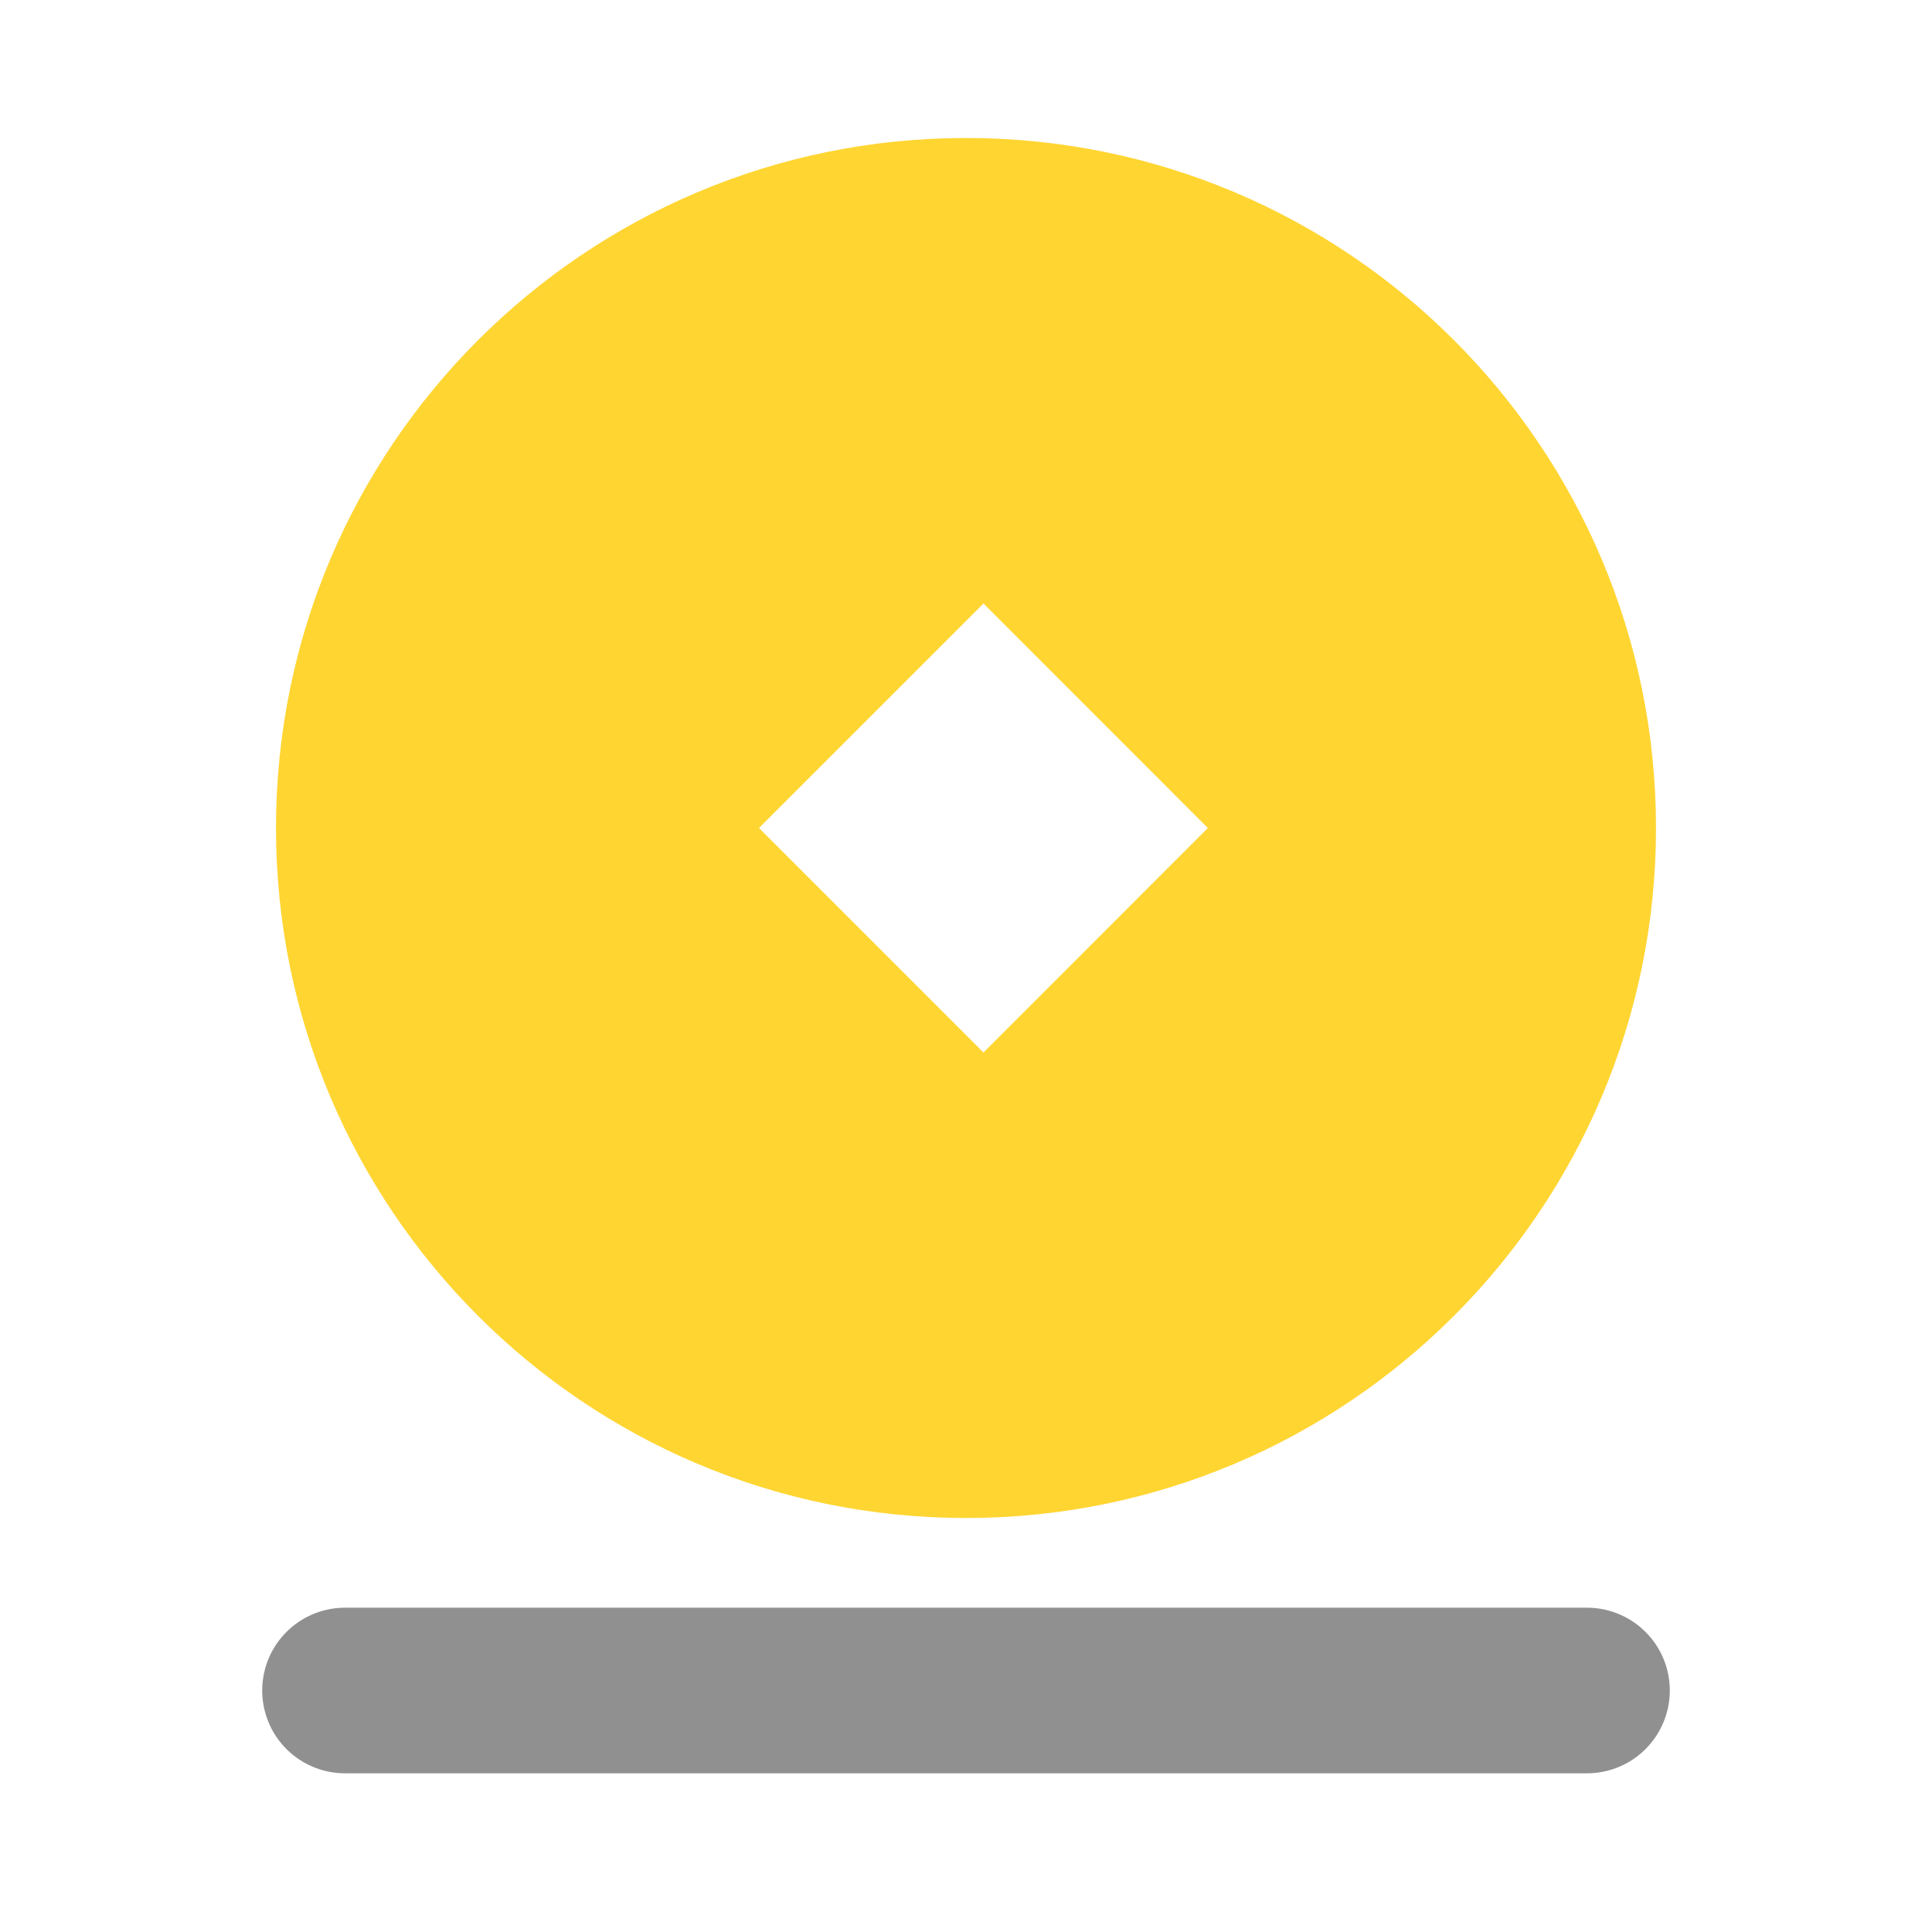
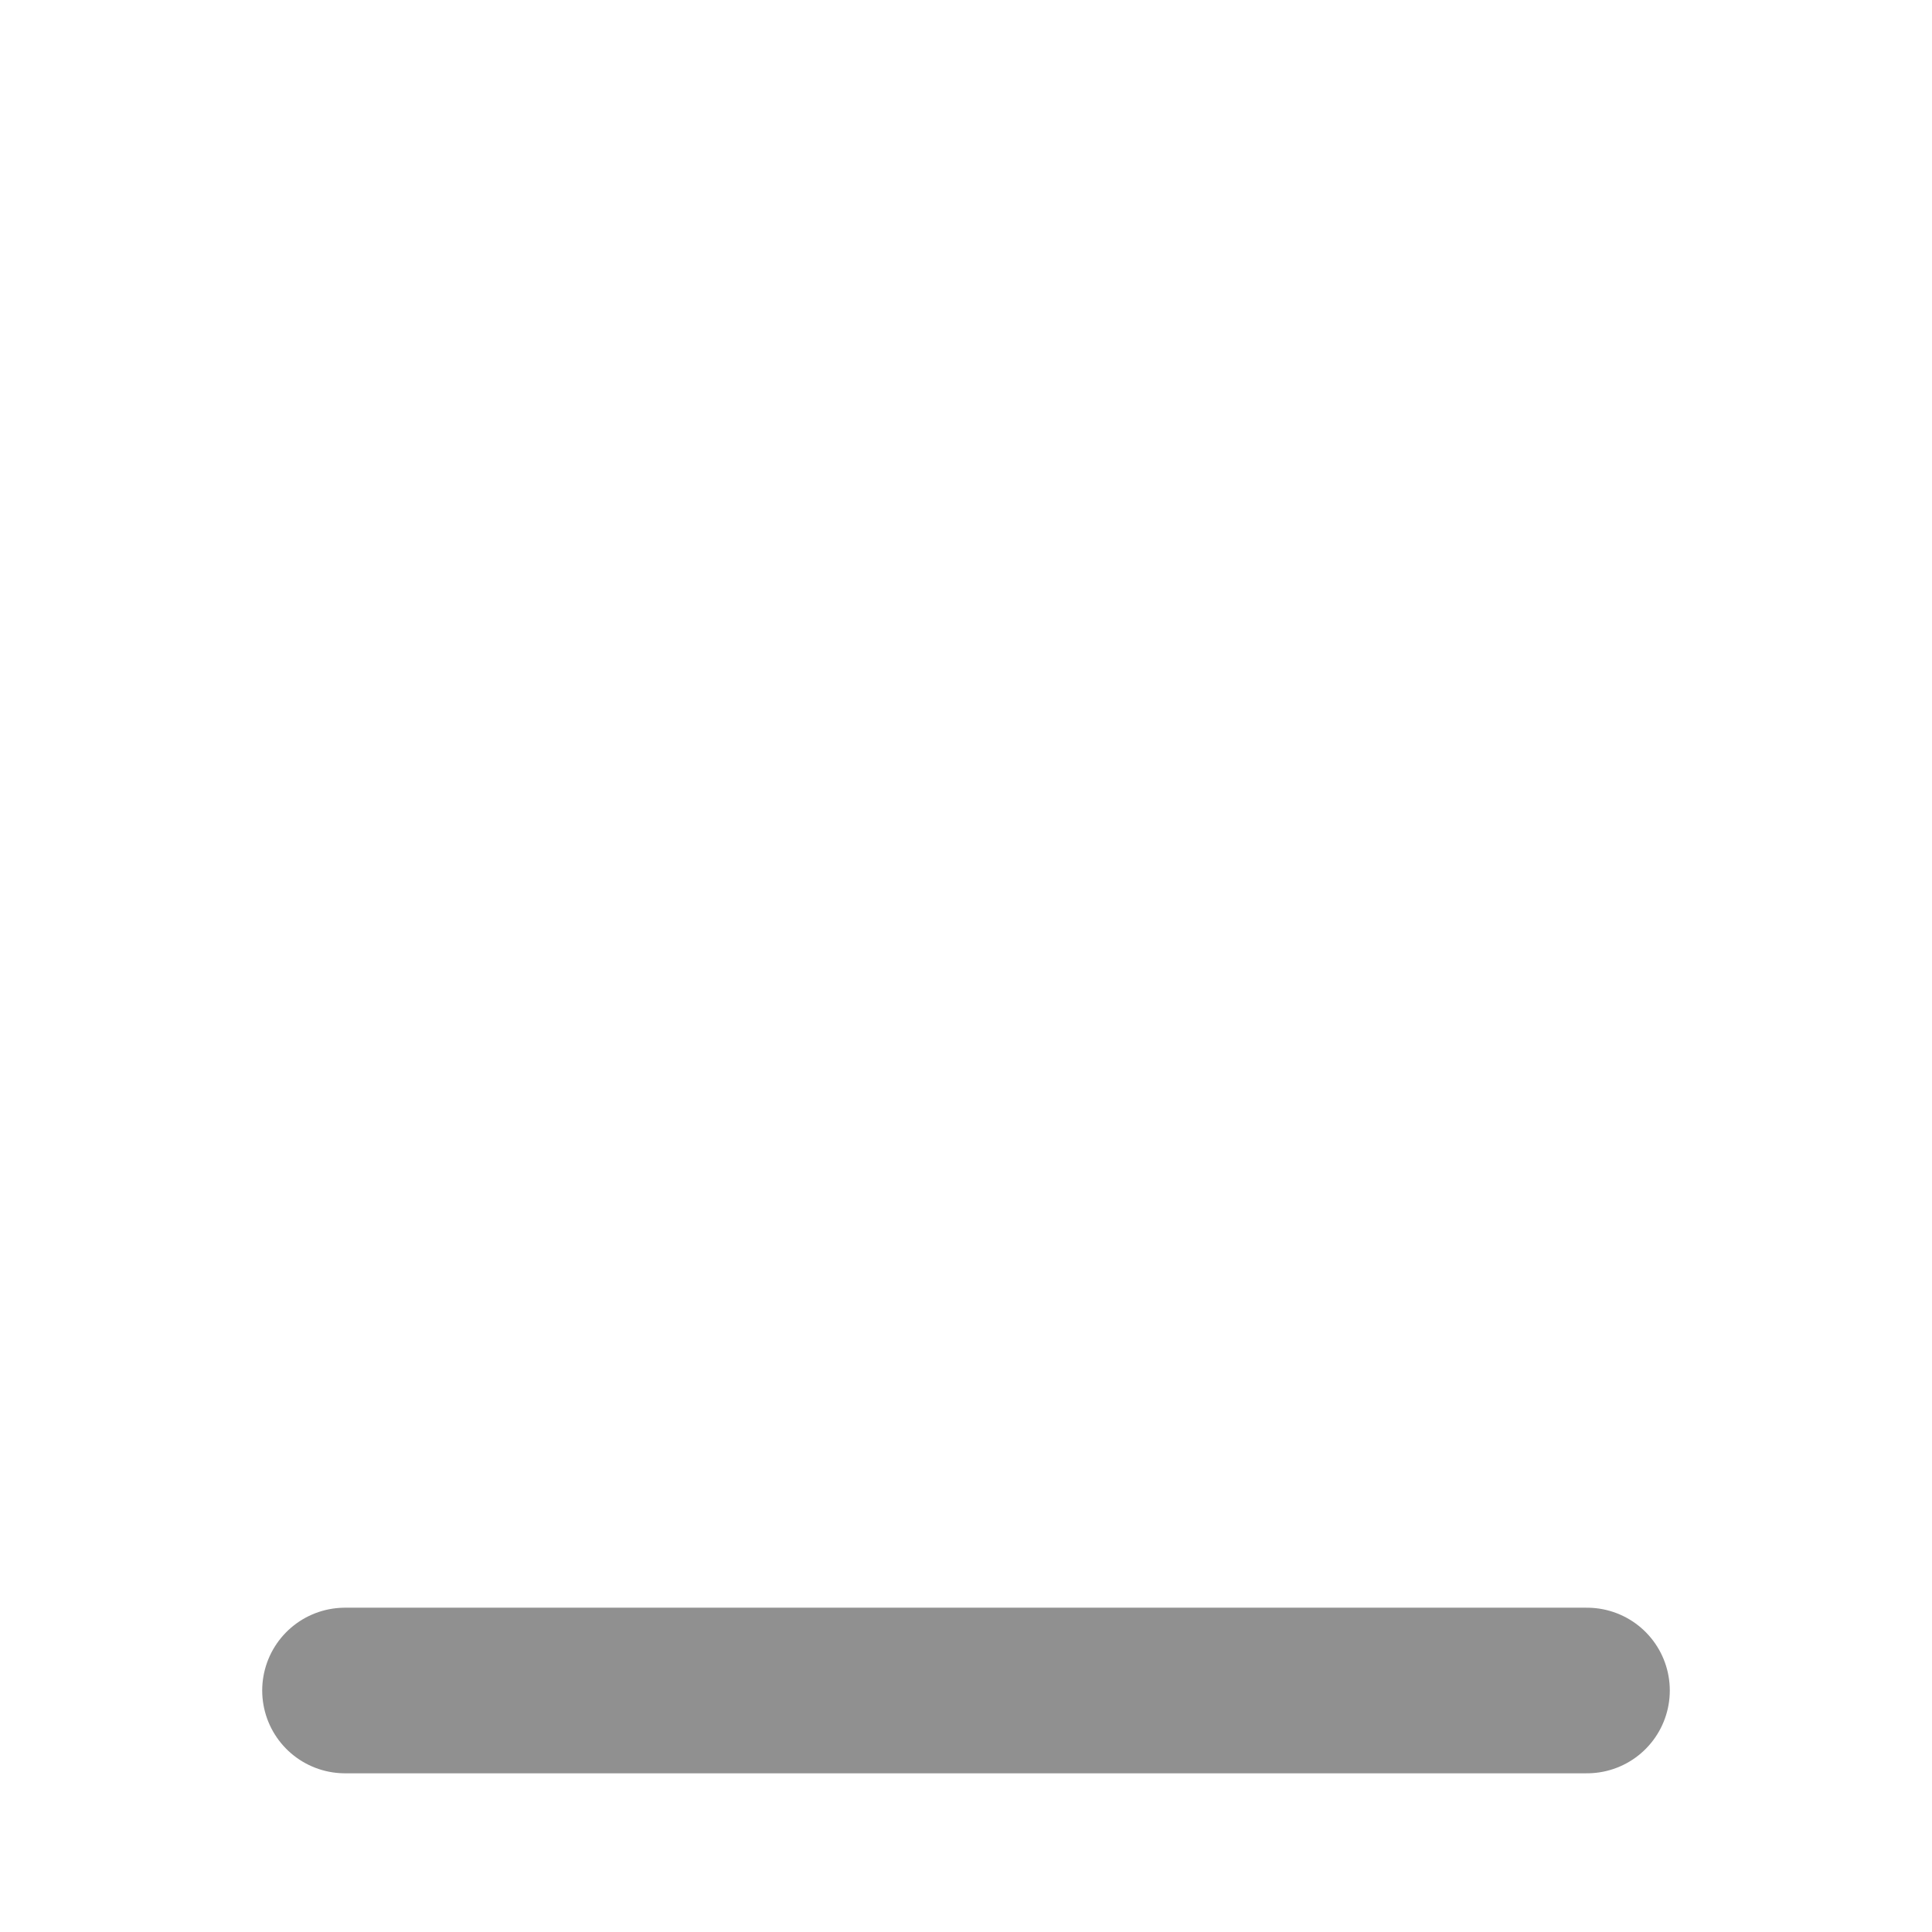
<svg xmlns="http://www.w3.org/2000/svg" width="28" height="28" viewBox="0 0 28 28" fill="none">
-   <path fill-rule="evenodd" clip-rule="evenodd" d="M14 22C19.523 22 24 17.523 24 12C24 6.477 19.523 2 14 2C8.477 2 4 6.477 4 12C4 17.523 8.477 22 14 22ZM14.253 8.747L11 12L14.253 15.253L17.505 12L14.253 8.747Z" fill="#FFD532" />
  <path d="M5 24.5H23" stroke="#909090" stroke-width="2.4" stroke-linecap="round" />
</svg>